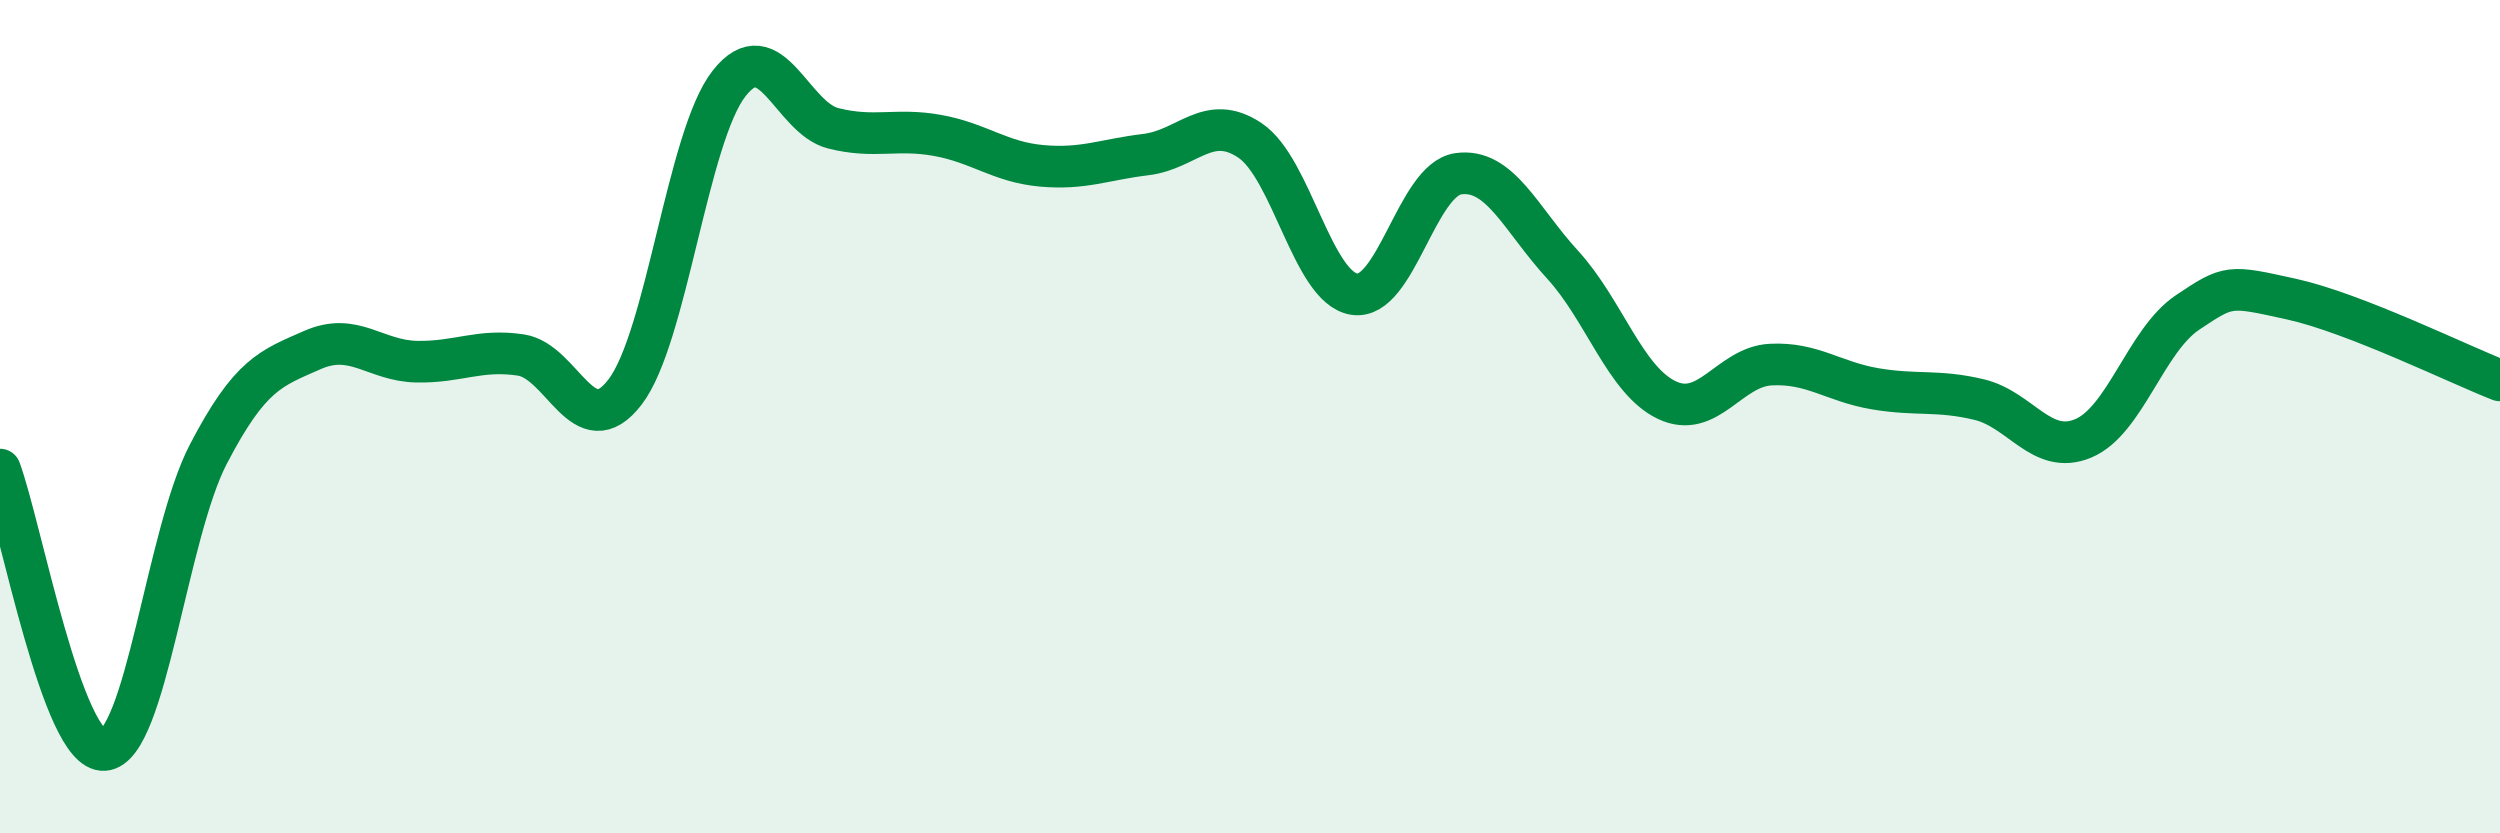
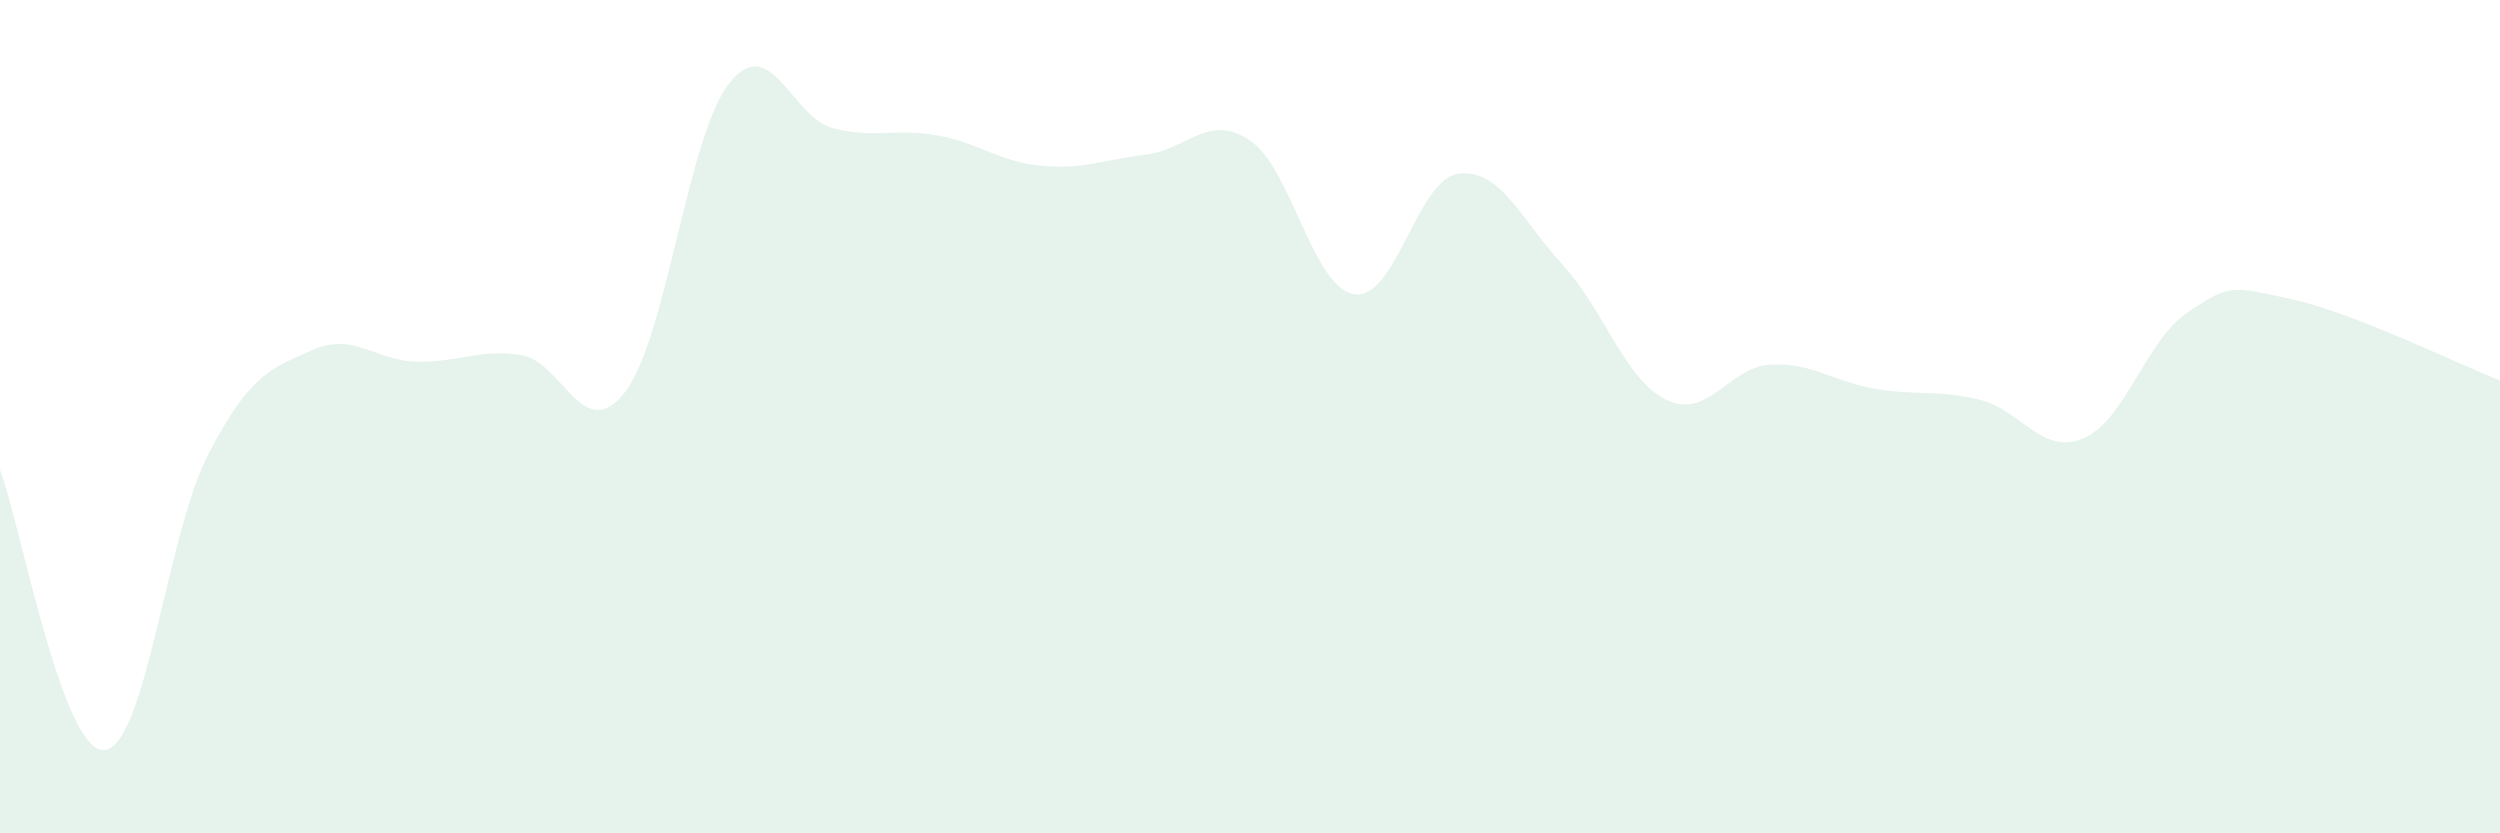
<svg xmlns="http://www.w3.org/2000/svg" width="60" height="20" viewBox="0 0 60 20">
  <path d="M 0,11.27 C 0.5,12.62 1.5,18.07 2.5,18 C 3.5,17.93 4,12.82 5,10.9 C 6,8.98 6.5,8.84 7.5,8.4 C 8.5,7.96 9,8.66 10,8.68 C 11,8.7 11.5,8.37 12.5,8.52 C 13.5,8.67 14,10.71 15,9.41 C 16,8.11 16.5,3.27 17.5,2 C 18.5,0.73 19,2.83 20,3.08 C 21,3.33 21.5,3.07 22.5,3.25 C 23.5,3.43 24,3.89 25,3.98 C 26,4.07 26.5,3.83 27.5,3.71 C 28.5,3.59 29,2.7 30,3.37 C 31,4.04 31.5,6.9 32.5,7.06 C 33.5,7.22 34,4.31 35,4.17 C 36,4.03 36.5,5.26 37.5,6.35 C 38.5,7.44 39,9.12 40,9.6 C 41,10.08 41.5,8.8 42.5,8.75 C 43.5,8.7 44,9.16 45,9.33 C 46,9.5 46.5,9.35 47.5,9.59 C 48.5,9.83 49,10.94 50,10.52 C 51,10.1 51.5,8.17 52.5,7.5 C 53.5,6.83 53.5,6.85 55,7.18 C 56.5,7.51 59,8.74 60,9.13L60 20L0 20Z" fill="#008740" opacity="0.1" stroke-linecap="round" stroke-linejoin="round" />
-   <path d="M 0,11.27 C 0.5,12.62 1.5,18.07 2.5,18 C 3.5,17.93 4,12.82 5,10.9 C 6,8.98 6.5,8.84 7.5,8.4 C 8.5,7.96 9,8.66 10,8.68 C 11,8.7 11.5,8.37 12.5,8.52 C 13.5,8.67 14,10.71 15,9.41 C 16,8.11 16.5,3.27 17.5,2 C 18.5,0.73 19,2.83 20,3.08 C 21,3.33 21.5,3.07 22.5,3.25 C 23.5,3.43 24,3.89 25,3.98 C 26,4.07 26.5,3.83 27.5,3.71 C 28.5,3.59 29,2.7 30,3.37 C 31,4.04 31.5,6.9 32.5,7.06 C 33.5,7.22 34,4.31 35,4.17 C 36,4.03 36.5,5.26 37.5,6.35 C 38.5,7.44 39,9.12 40,9.6 C 41,10.08 41.5,8.8 42.5,8.75 C 43.5,8.7 44,9.16 45,9.33 C 46,9.5 46.5,9.35 47.5,9.59 C 48.5,9.83 49,10.94 50,10.52 C 51,10.1 51.5,8.17 52.5,7.5 C 53.5,6.83 53.5,6.85 55,7.18 C 56.5,7.51 59,8.74 60,9.13" stroke="#008740" stroke-width="1" fill="none" stroke-linecap="round" stroke-linejoin="round" />
</svg>